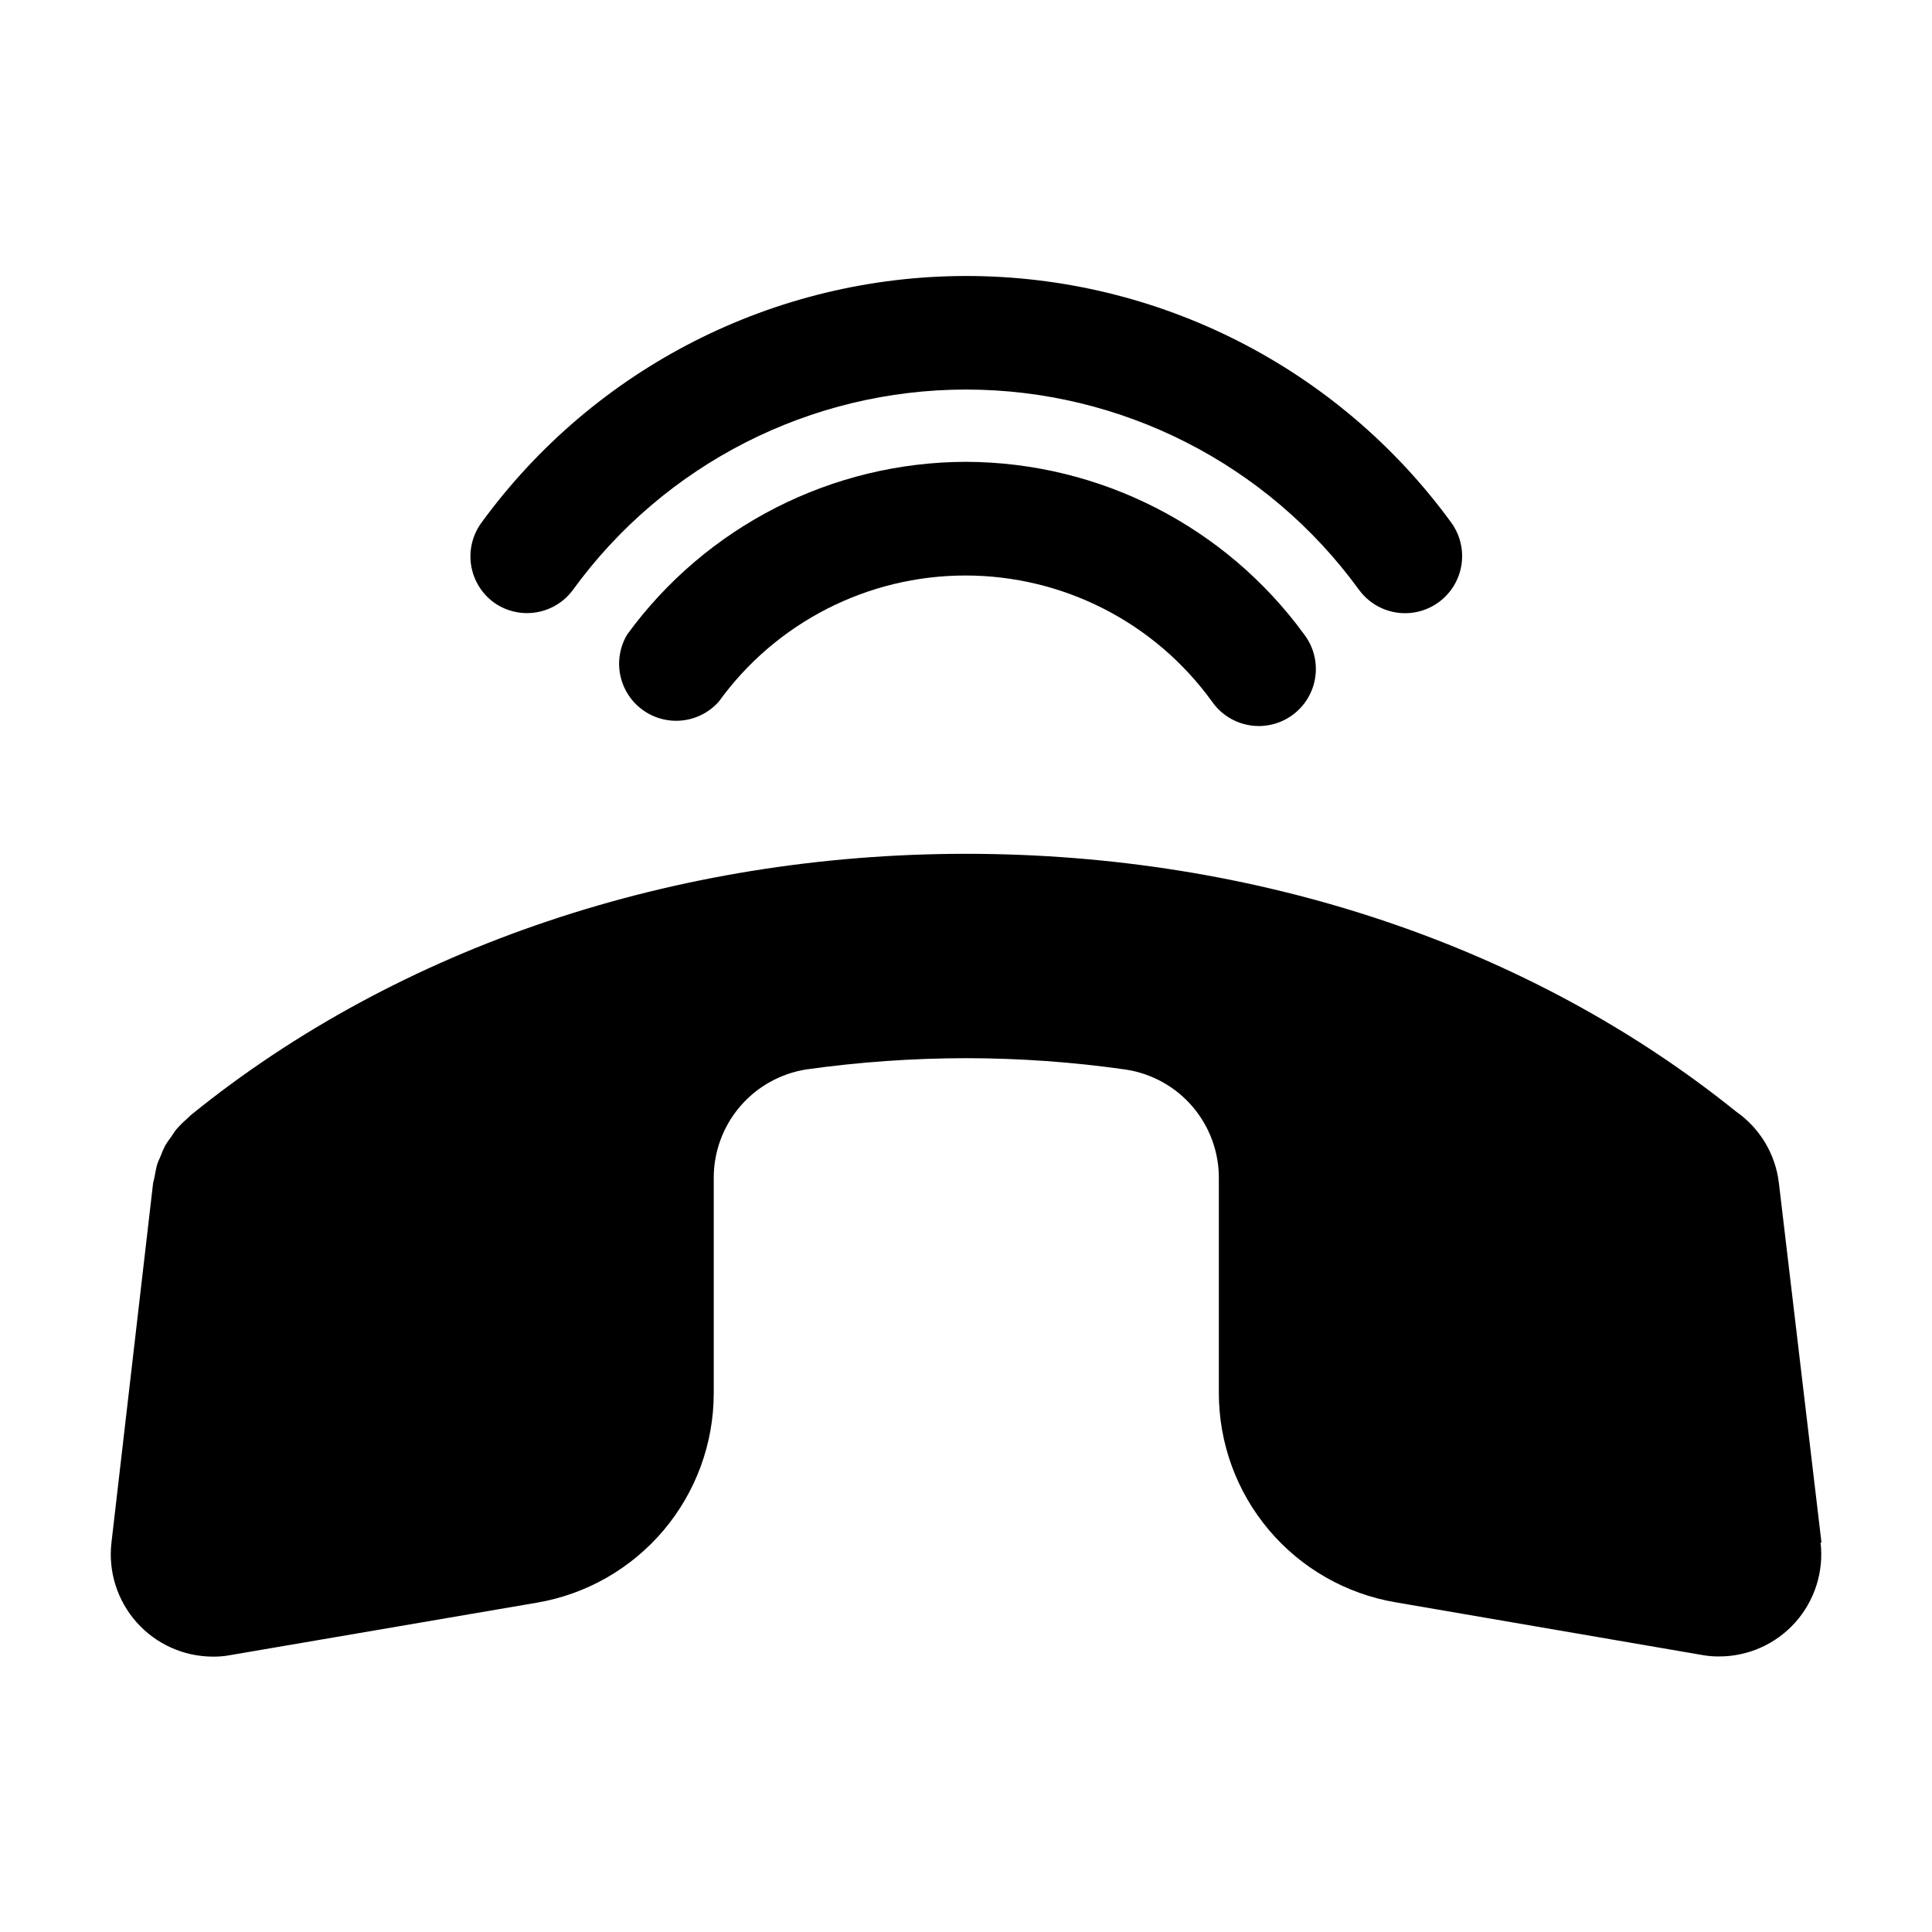
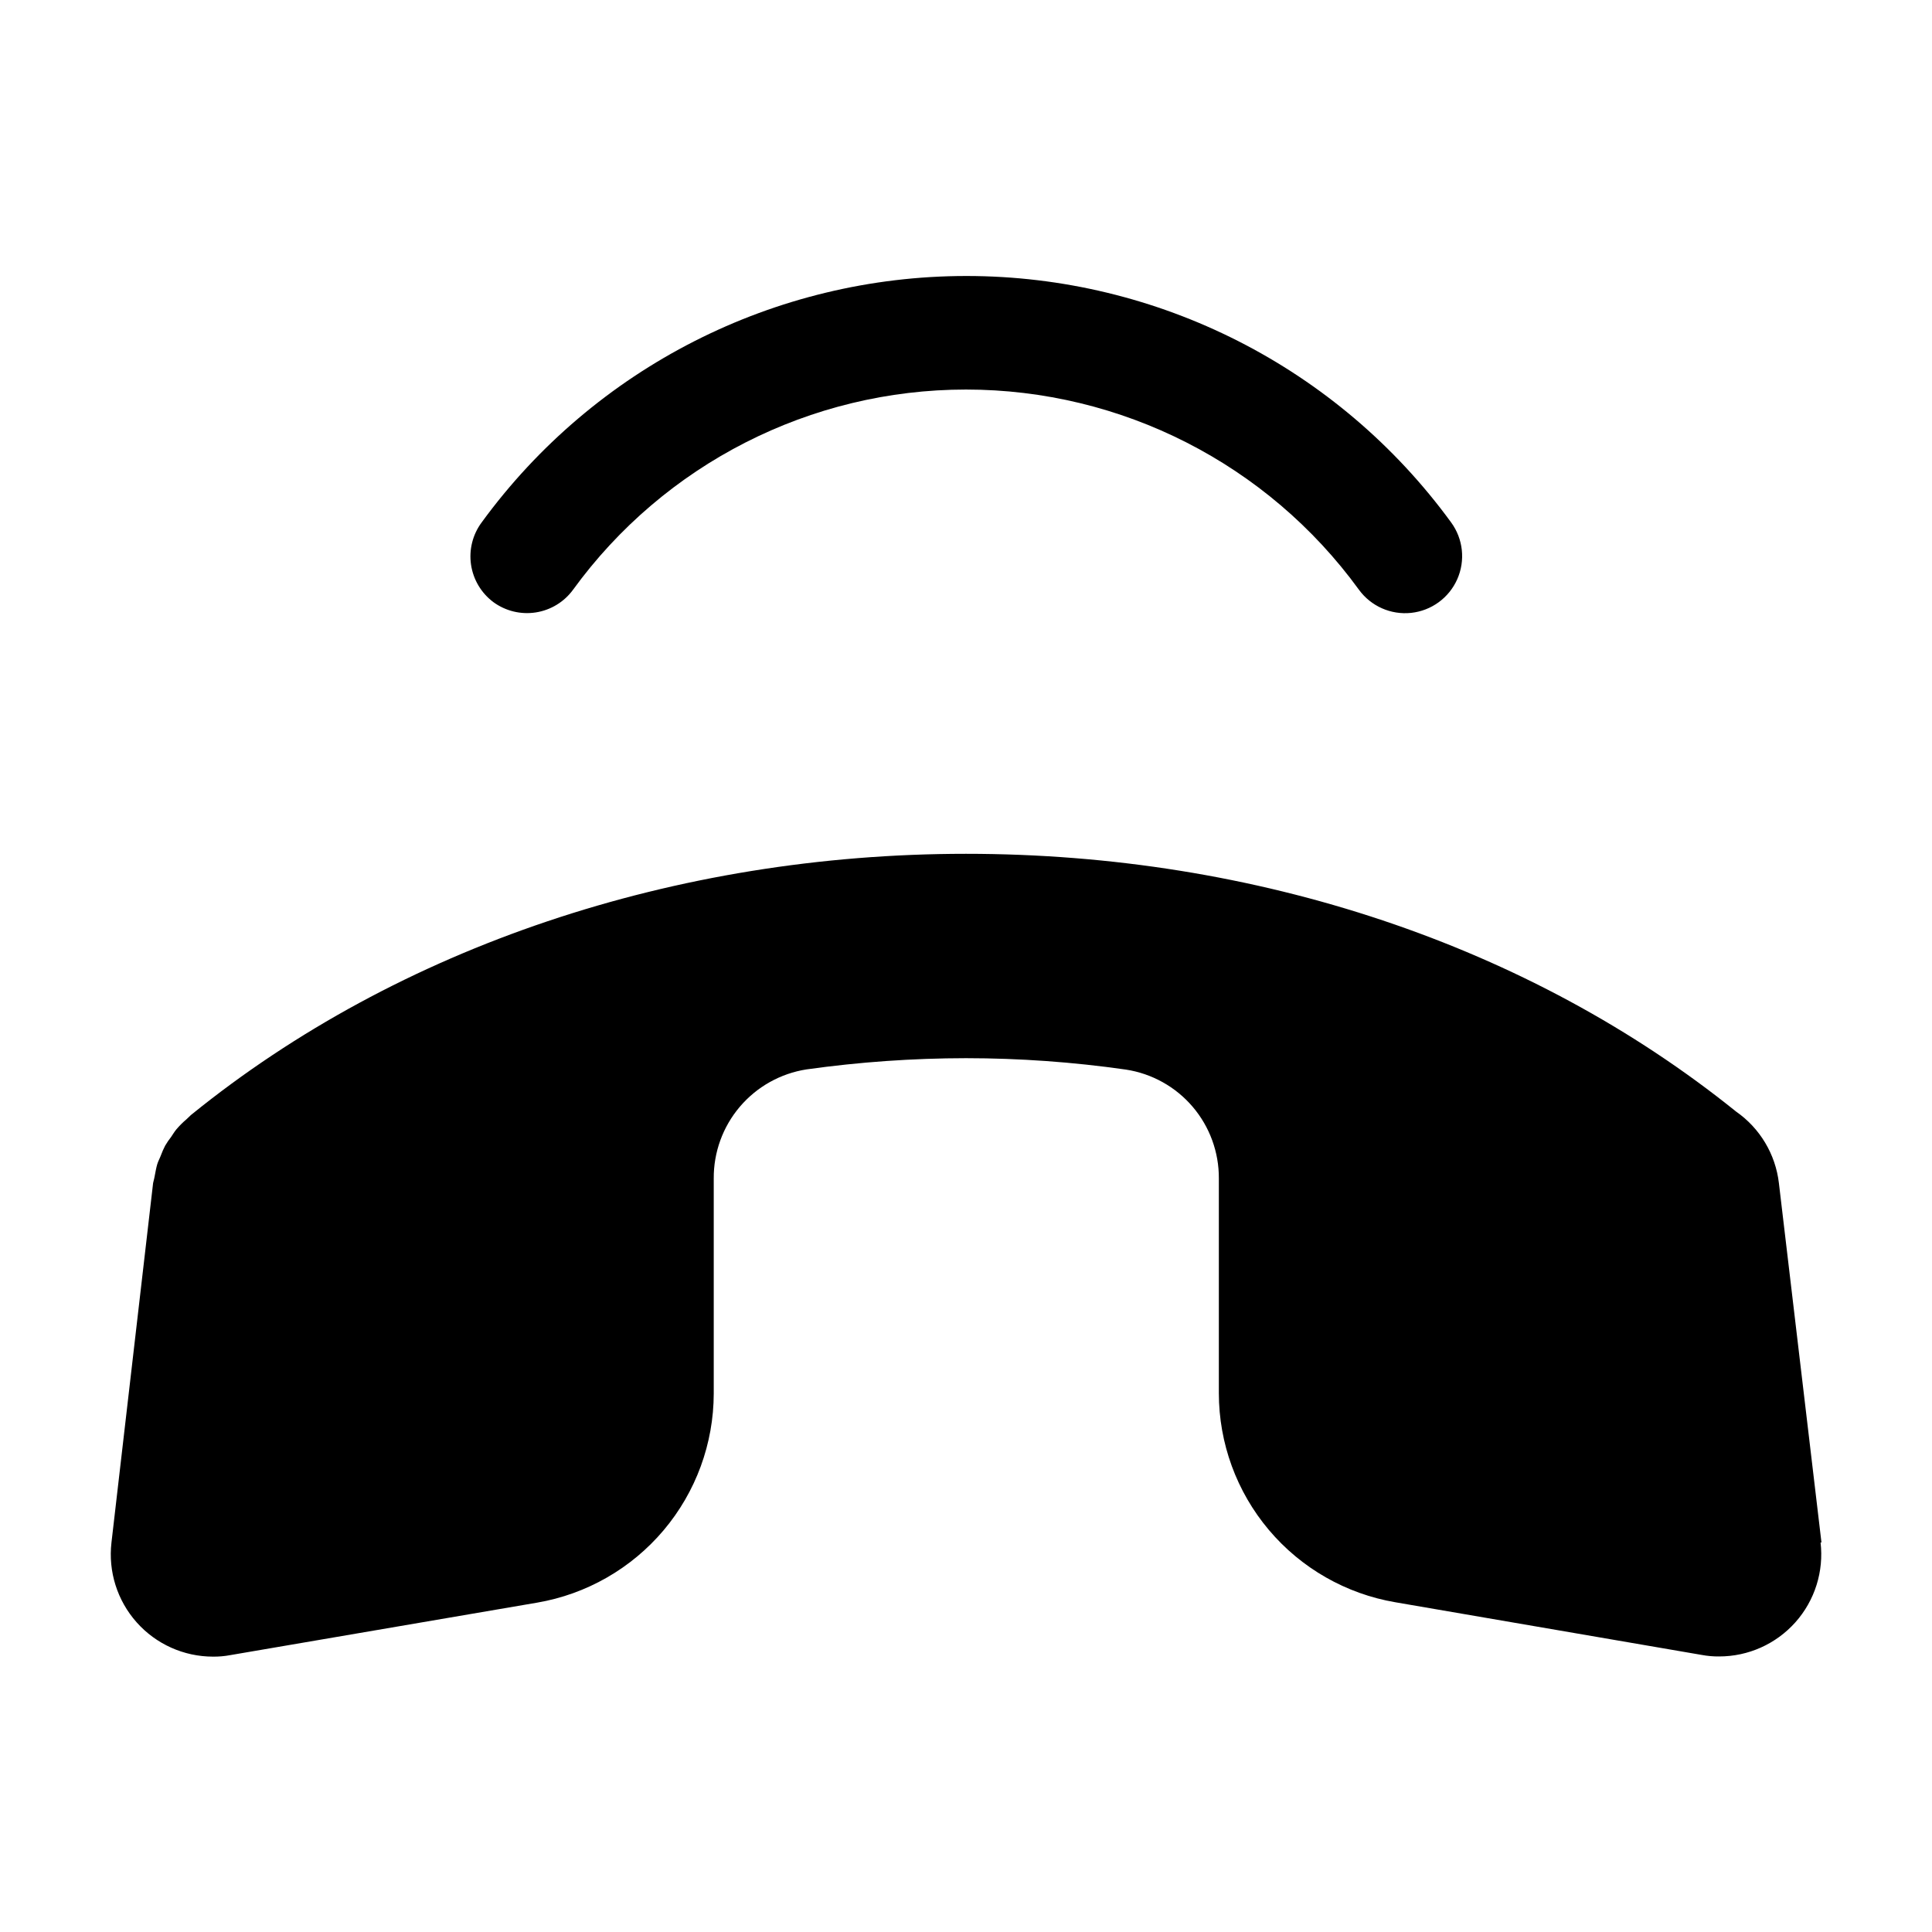
<svg xmlns="http://www.w3.org/2000/svg" fill="#000000" width="800px" height="800px" version="1.1" viewBox="144 144 512 512">
  <g>
-     <path d="m626.71 552.8-11.285-95.27c-0.895-7.648-5.019-14.543-11.336-18.945-54.66-44.031-127.06-68.316-204.09-68.316-77.035 0-150.39 24.688-205.15 69.023l-0.301 0.25-1.109 1.059c-0.98 0.828-1.891 1.738-2.723 2.719-0.504 0.605-0.906 1.309-1.359 1.965-0.594 0.75-1.133 1.543-1.613 2.371-0.418 0.816-0.789 1.656-1.105 2.519-0.301 0.805-0.707 1.512-0.957 2.316-0.25 0.805-0.504 2.168-0.707 3.273-0.203 1.109-0.301 1.16-0.402 1.762l-11.035 95.273c-0.891 7.676 1.539 15.371 6.68 21.145 5.137 5.773 12.496 9.078 20.227 9.082 1.535 0.016 3.07-0.117 4.582-0.402l81.316-13.906c13.078-2.242 24.945-9.031 33.512-19.172 8.562-10.137 13.27-22.973 13.293-36.246v-56.98c-0.047-6.965 2.406-13.719 6.922-19.027 4.512-5.305 10.777-8.816 17.664-9.891 14.004-1.965 28.125-2.957 42.27-2.973 14.176 0.008 28.336 1.016 42.367 3.023 6.891 1.051 13.168 4.547 17.691 9.848 4.523 5.301 6.988 12.051 6.945 19.02v56.879c0.004 13.277 4.703 26.125 13.27 36.27 8.566 10.141 20.445 16.926 33.535 19.152l81.164 13.953c1.512 0.281 3.047 0.418 4.586 0.402 7.734 0.012 15.102-3.289 20.246-9.066 5.141-5.777 7.562-13.48 6.656-21.16z" />
-     <path d="m400 266.39c-35.512 0.062-68.859 17.055-89.781 45.746-2.606 4.348-2.856 9.715-0.668 14.285 2.184 4.574 6.516 7.746 11.535 8.449 5.019 0.707 10.059-1.152 13.418-4.949 15.156-20.98 39.461-33.406 65.344-33.406 25.883 0 50.188 12.426 65.344 33.406 2.32 3.336 5.887 5.598 9.895 6.273 4.012 0.676 8.121-0.289 11.406-2.684 3.289-2.391 5.473-6.004 6.062-10.027 0.59-4.023-0.465-8.113-2.93-11.348-20.887-28.648-54.172-45.637-89.625-45.746z" />
+     <path d="m626.71 552.8-11.285-95.27c-0.895-7.648-5.019-14.543-11.336-18.945-54.66-44.031-127.06-68.316-204.09-68.316-77.035 0-150.39 24.688-205.15 69.023l-0.301 0.25-1.109 1.059c-0.98 0.828-1.891 1.738-2.723 2.719-0.504 0.605-0.906 1.309-1.359 1.965-0.594 0.75-1.133 1.543-1.613 2.371-0.418 0.816-0.789 1.656-1.105 2.519-0.301 0.805-0.707 1.512-0.957 2.316-0.25 0.805-0.504 2.168-0.707 3.273-0.203 1.109-0.301 1.16-0.402 1.762l-11.035 95.273c-0.891 7.676 1.539 15.371 6.68 21.145 5.137 5.773 12.496 9.078 20.227 9.082 1.535 0.016 3.07-0.117 4.582-0.402l81.316-13.906c13.078-2.242 24.945-9.031 33.512-19.172 8.562-10.137 13.27-22.973 13.293-36.246v-56.98c-0.047-6.965 2.406-13.719 6.922-19.027 4.512-5.305 10.777-8.816 17.664-9.891 14.004-1.965 28.125-2.957 42.27-2.973 14.176 0.008 28.336 1.016 42.367 3.023 6.891 1.051 13.168 4.547 17.691 9.848 4.523 5.301 6.988 12.051 6.945 19.02v56.879c0.004 13.277 4.703 26.125 13.27 36.27 8.566 10.141 20.445 16.926 33.535 19.152l81.164 13.953c1.512 0.281 3.047 0.418 4.586 0.402 7.734 0.012 15.102-3.289 20.246-9.066 5.141-5.777 7.562-13.48 6.656-21.16" />
    <path d="m274.75 303.57c3.234 2.363 7.277 3.344 11.234 2.731s7.512-2.773 9.875-6.008c24.223-33.332 62.934-53.059 104.14-53.059 41.203 0 79.918 19.727 104.14 53.059 3.184 4.367 8.457 6.699 13.832 6.125 5.371-0.578 10.027-3.977 12.215-8.918s1.574-10.676-1.613-15.039c-29.93-41.047-77.672-65.32-128.47-65.32-50.797 0-98.539 24.273-128.47 65.32-2.379 3.215-3.387 7.242-2.801 11.199 0.586 3.957 2.715 7.519 5.922 9.91z" />
  </g>
</svg>